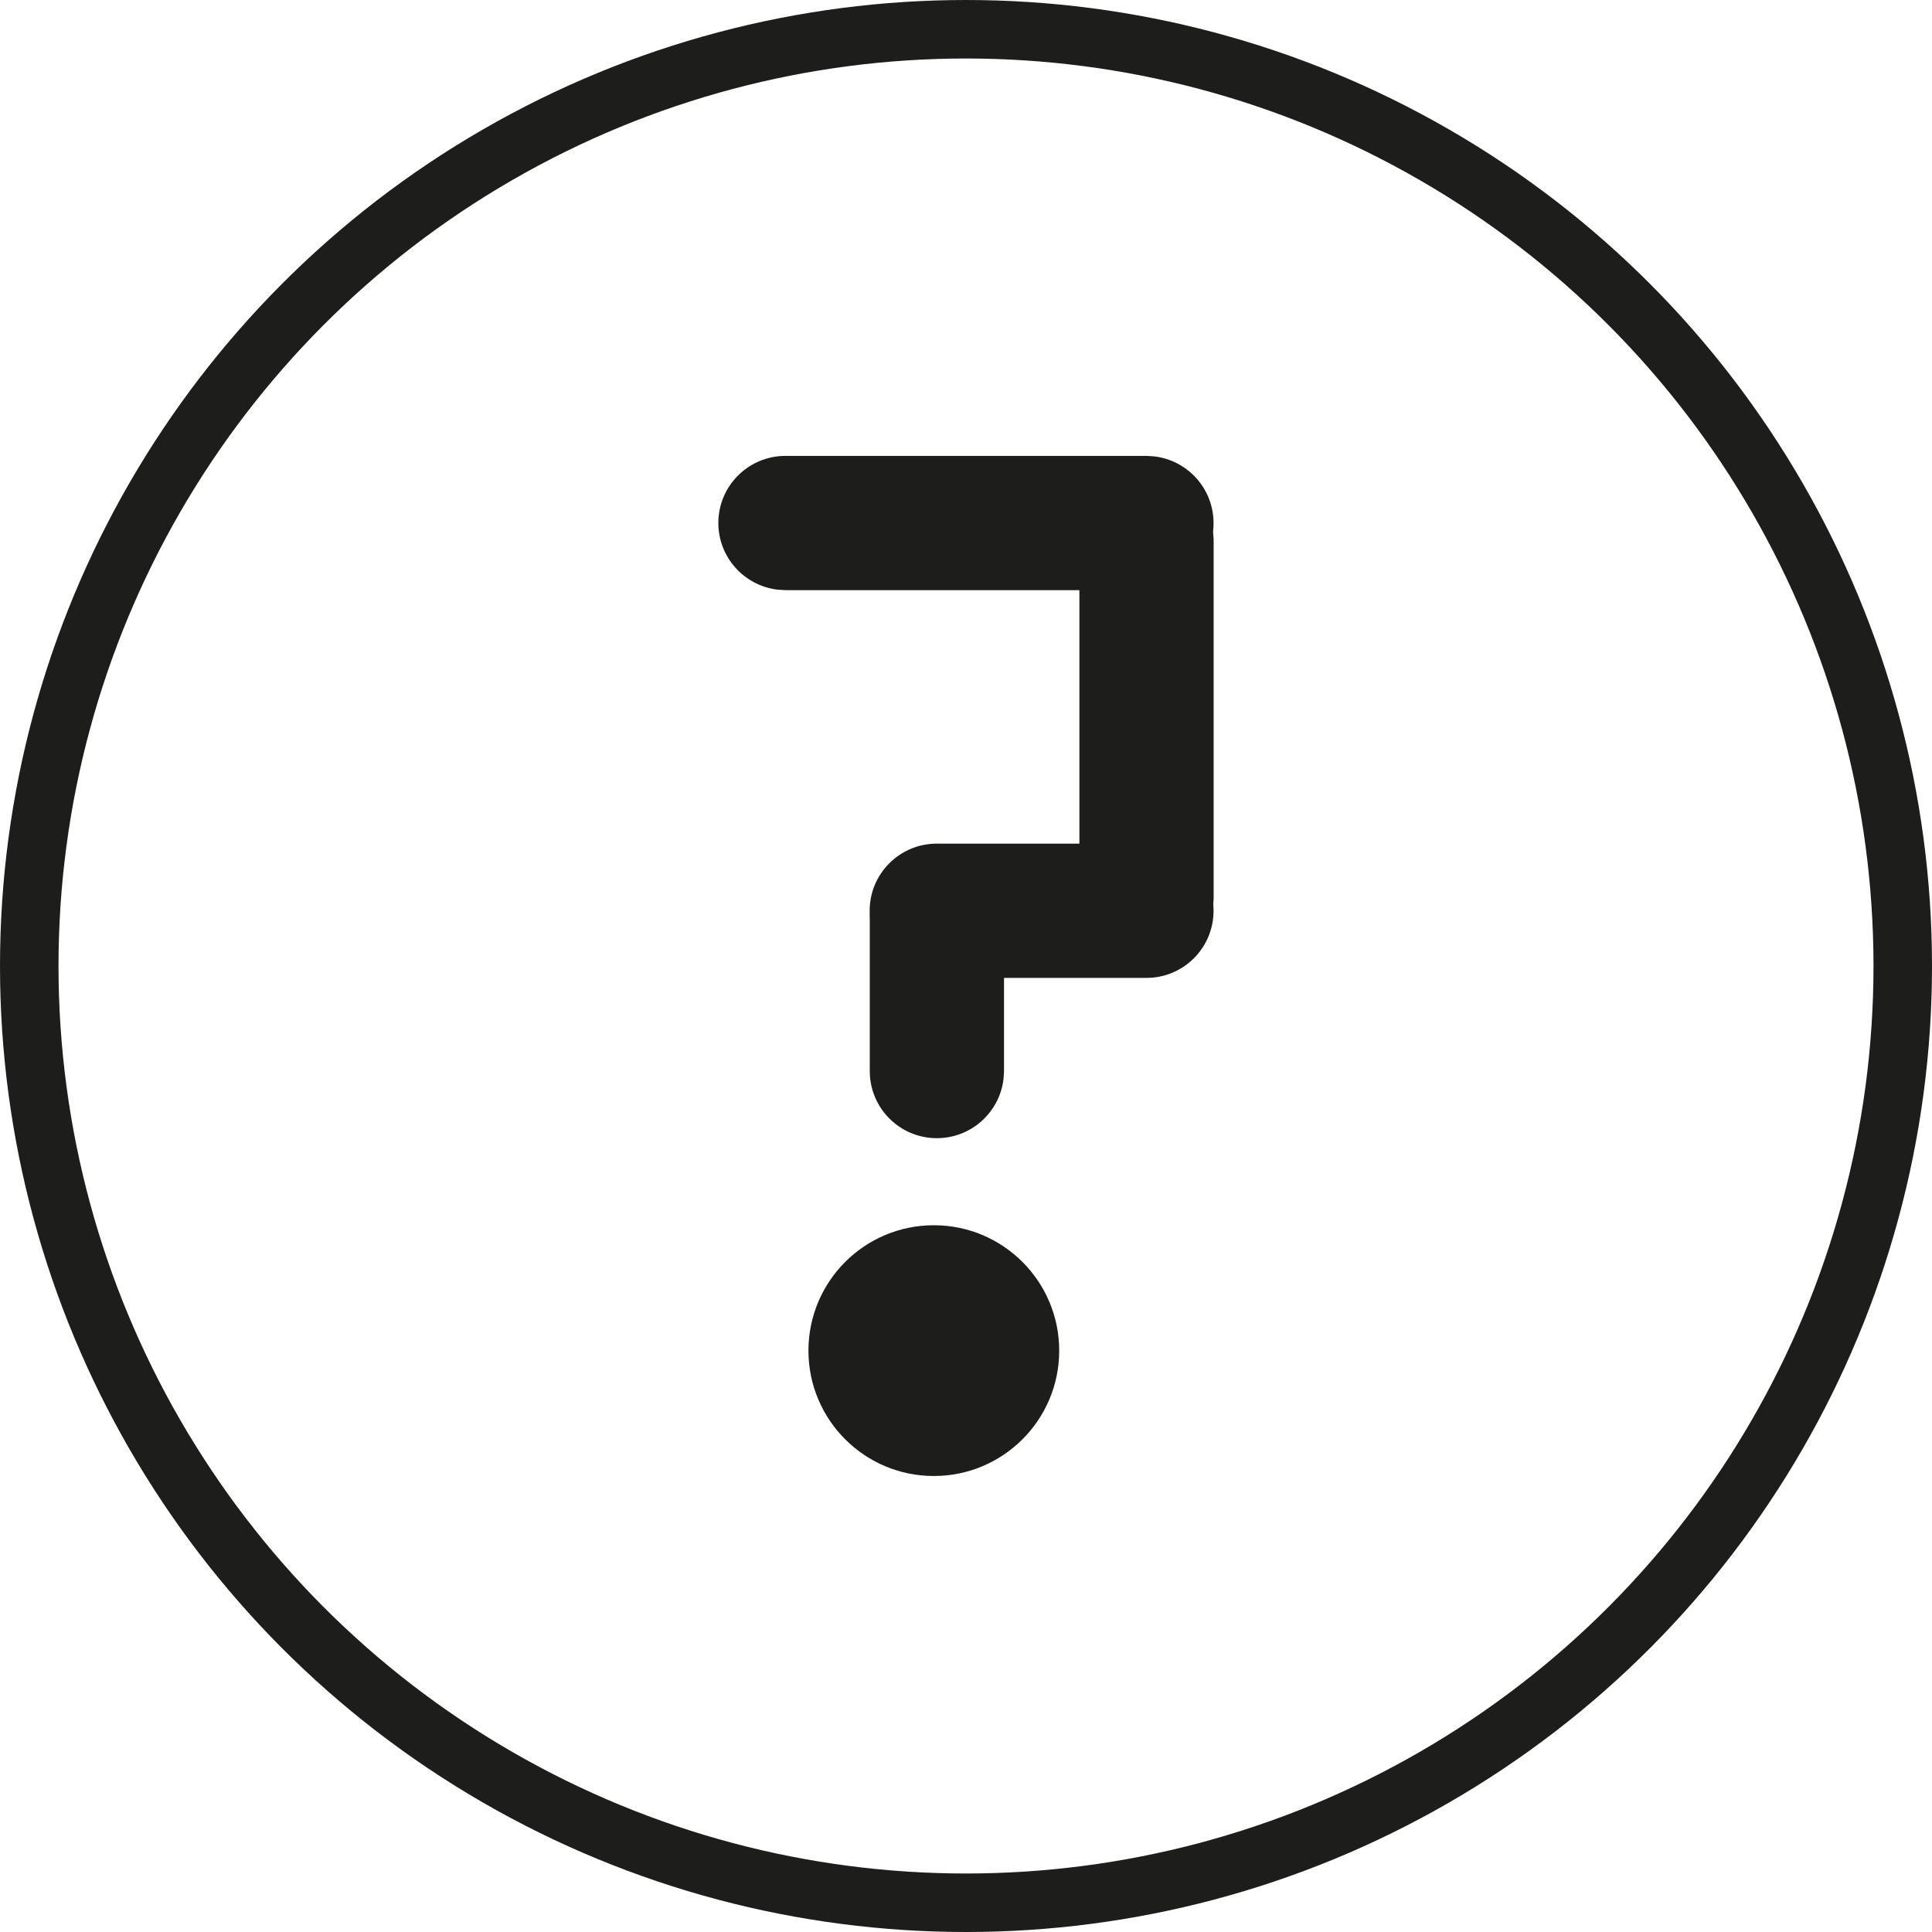
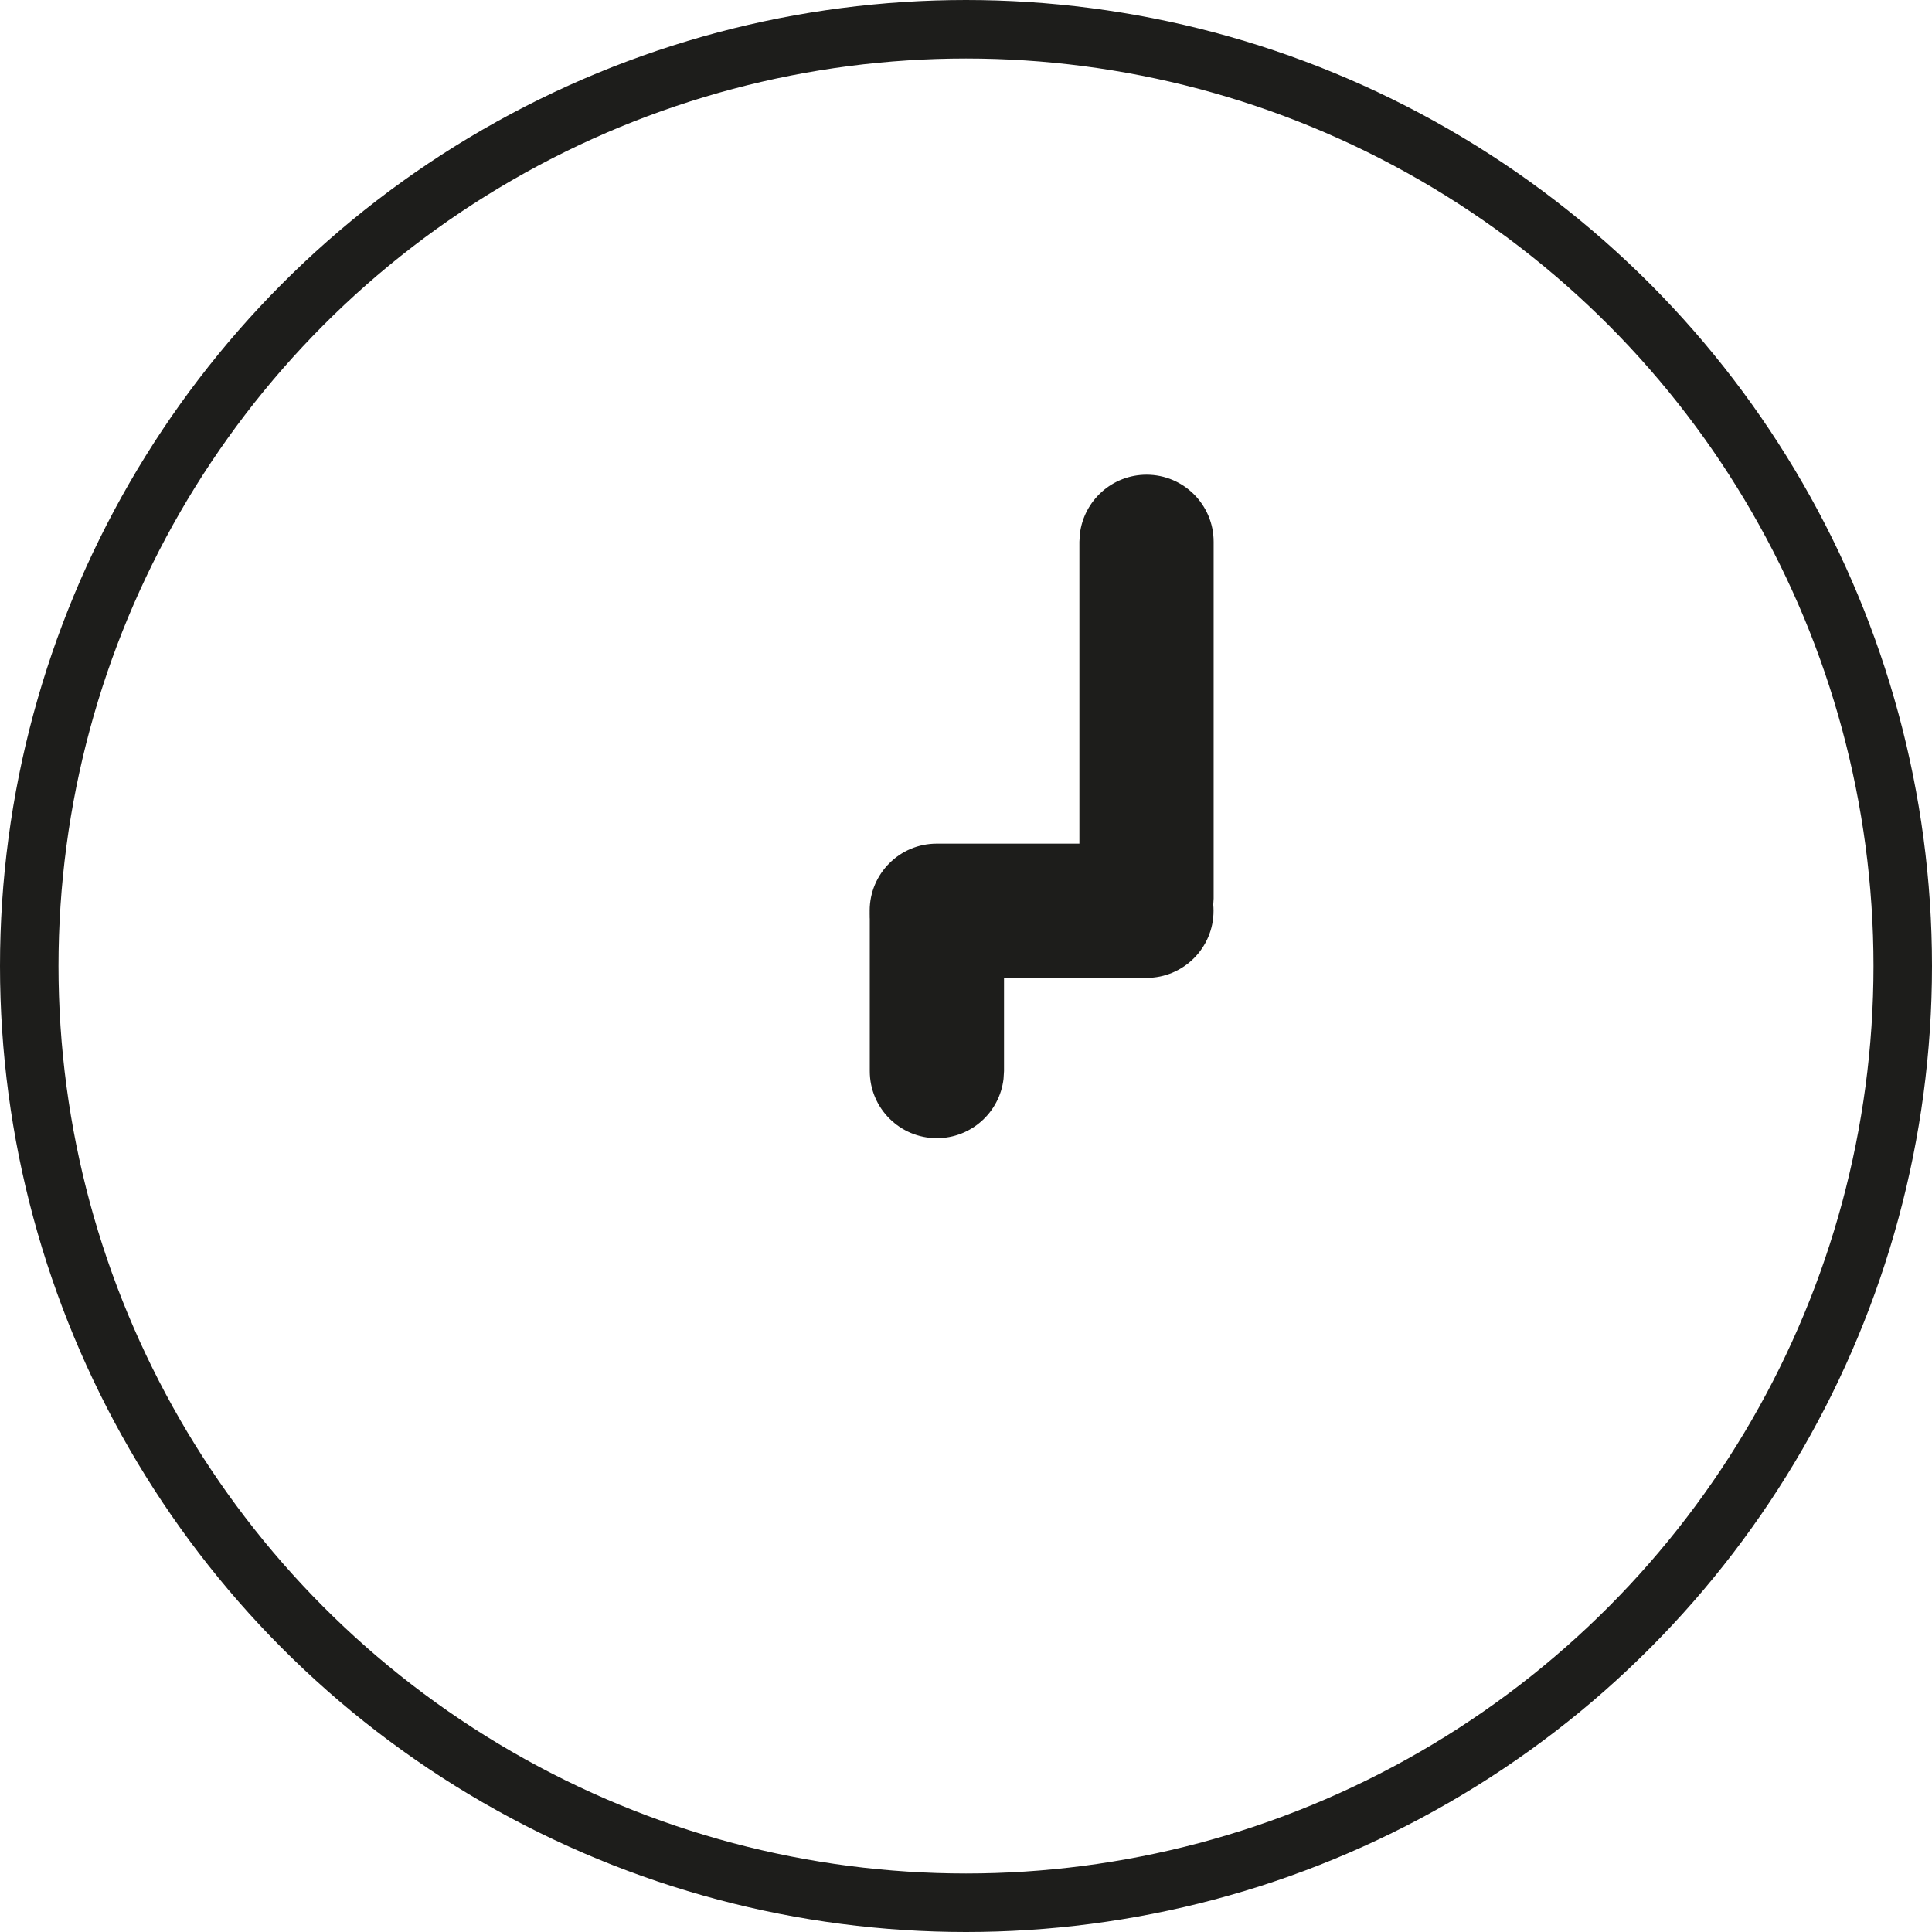
<svg xmlns="http://www.w3.org/2000/svg" id="Calque_2" data-name="Calque 2" viewBox="0 0 198.16 198.16">
  <defs>
    <style>
      .cls-1 {
        fill: none;
        stroke: #1d1d1b;
        stroke-miterlimit: 10;
        stroke-width: 6px;
      }

      .cls-2 {
        fill: #1d1d1b;
        stroke-width: 0px;
      }
    </style>
  </defs>
  <g id="Calque_1-2" data-name="Calque 1">
    <circle class="cls-1" cx="99.08" cy="99.08" r="96.08" />
    <g>
-       <circle class="cls-2" cx="95.78" cy="138.53" r="12.86" />
      <g>
        <path class="cls-2" d="M110.71,92.17v-36.6s.05-.8.05-.8c.4-3.42,3.31-6.08,6.84-6.08,3.8,0,6.88,3.08,6.88,6.88v36.6s-.05.8-.05.8c-.4,3.42-3.31,6.08-6.84,6.08-3.8,0-6.88-3.08-6.88-6.88Z" />
        <path class="cls-2" d="M89.21,109.86v-15.74s.05-.8.05-.8c.4-3.42,3.31-6.08,6.84-6.08,3.8,0,6.88,3.08,6.88,6.88v15.74s-.05.8-.05.8c-.4,3.42-3.31,6.08-6.84,6.08-3.8,0-6.88-3.08-6.88-6.88Z" />
-         <path class="cls-2" d="M117.59,60.53h-37.03s-.8-.05-.8-.05c-3.42-.4-6.08-3.31-6.08-6.84,0-3.8,3.08-6.88,6.88-6.88h37.03s.8.05.8.05c3.42.4,6.08,3.31,6.08,6.84,0,3.8-3.08,6.88-6.88,6.88Z" />
        <path class="cls-2" d="M117.59,100.3h-21.51s-.8-.05-.8-.05c-3.42-.4-6.08-3.31-6.08-6.84,0-3.8,3.08-6.88,6.88-6.88h21.51s.8.05.8.05c3.42.4,6.08,3.31,6.08,6.84,0,3.8-3.08,6.88-6.88,6.88Z" />
      </g>
    </g>
  </g>
</svg>